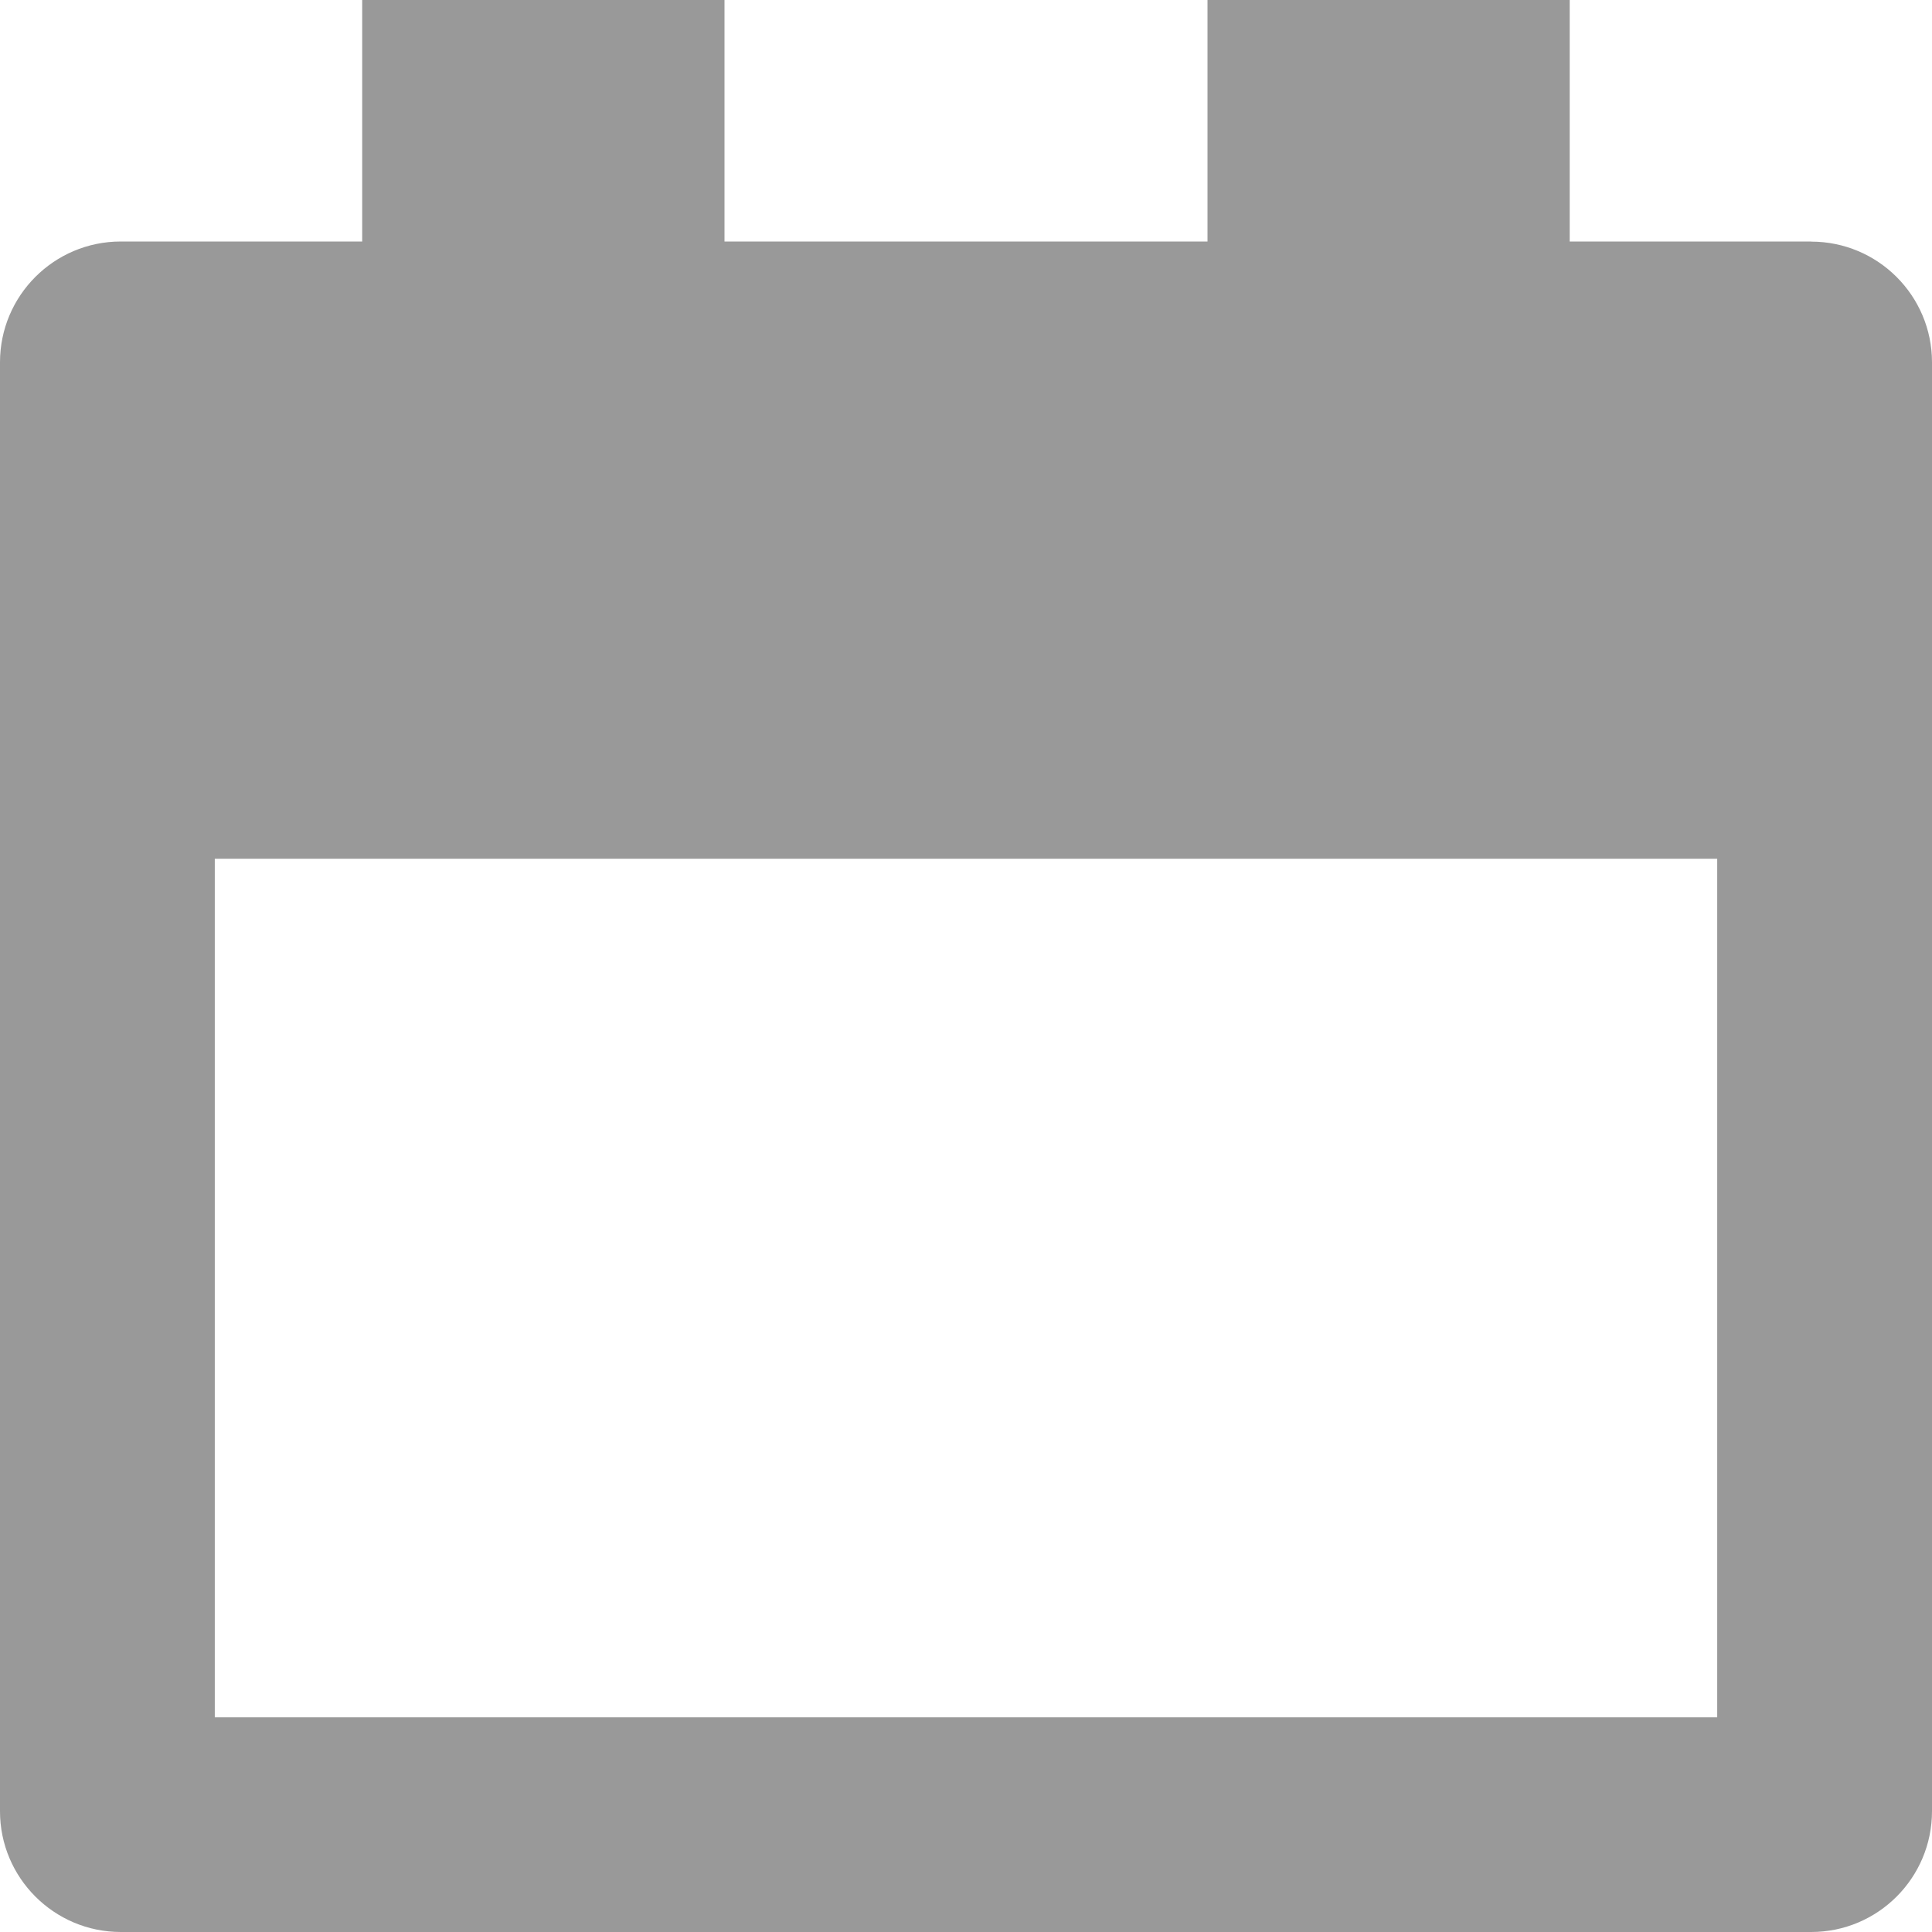
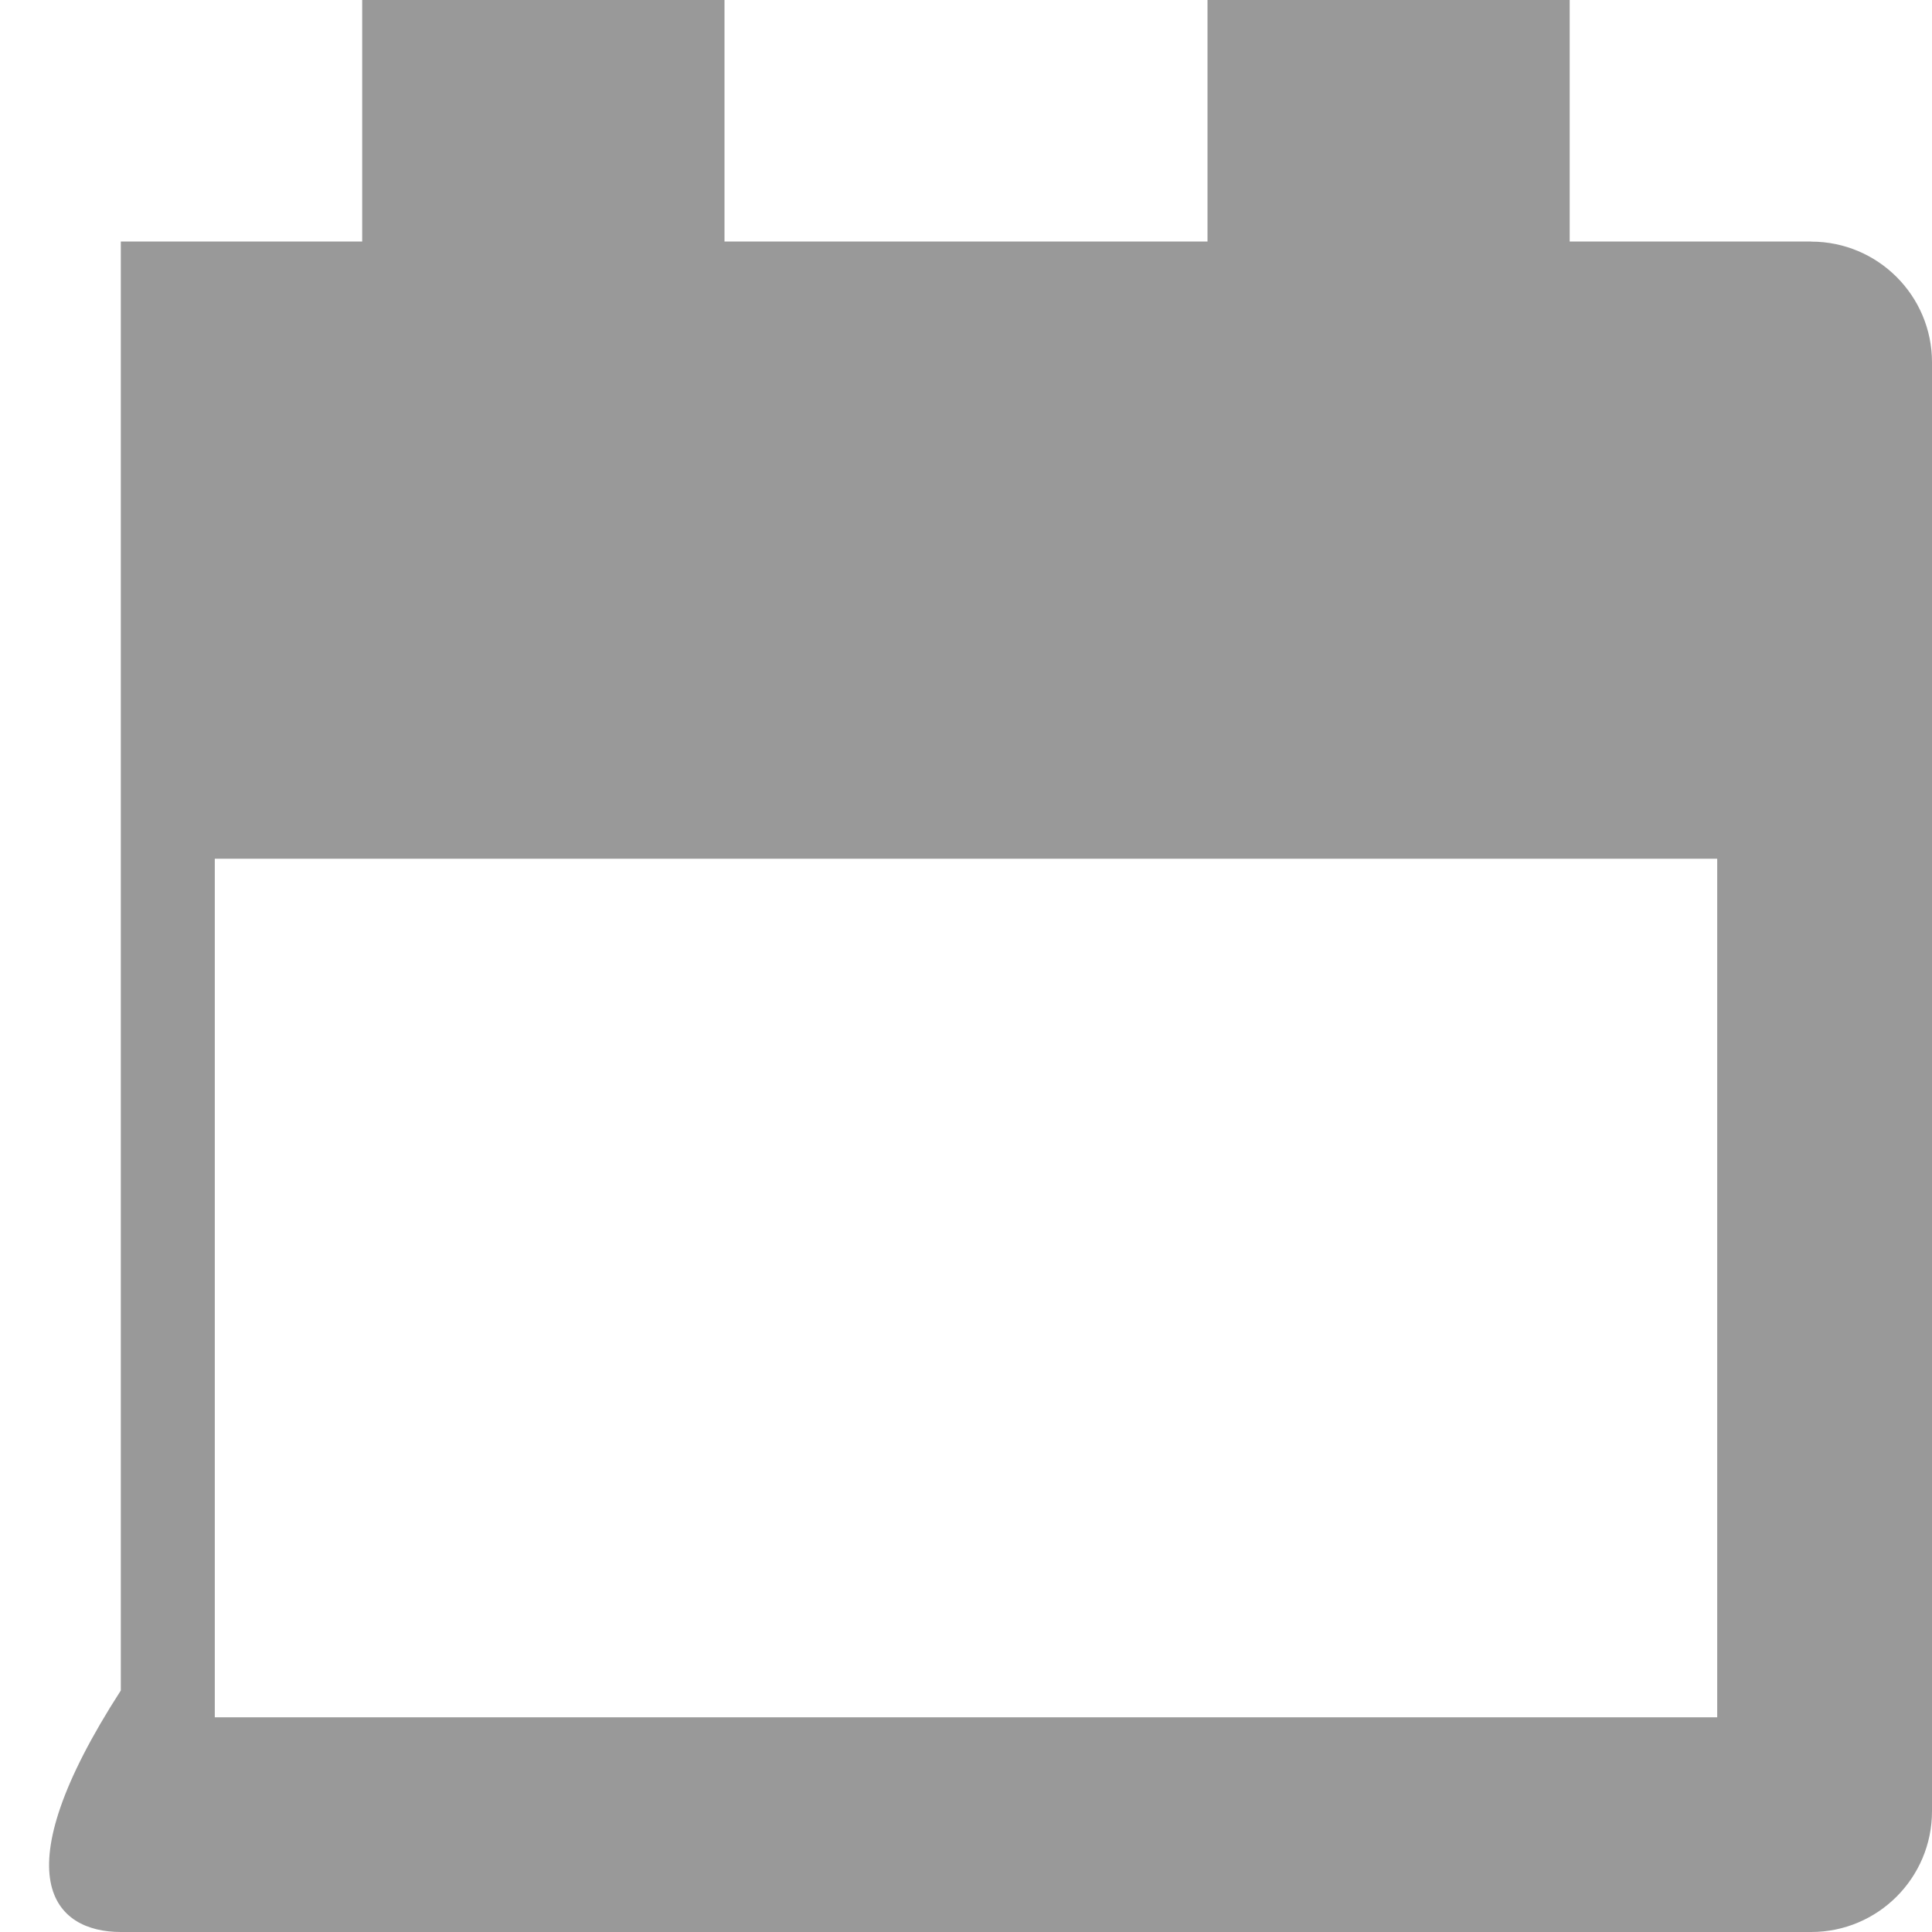
<svg xmlns="http://www.w3.org/2000/svg" width="17" height="17" viewBox="0 0 17 17">
-   <path fill="#999" d="M15.938 2.125h-2.126V0h-3.187v2.125h-4.25V0H3.187v2.125H1.063C.476 2.125 0 2.601 0 3.188v12.75C0 16.523.476 17 1.063 17h14.874c.587 0 1.063-.476 1.063-1.063V3.188c0-.586-.476-1.062-1.063-1.062zm-.827 12.986H1.89V7.556H15.11v7.555z" />
+   <path fill="#999" d="M15.938 2.125h-2.126V0h-3.187v2.125h-4.25V0H3.187v2.125H1.063v12.75C0 16.523.476 17 1.063 17h14.874c.587 0 1.063-.476 1.063-1.063V3.188c0-.586-.476-1.062-1.063-1.062zm-.827 12.986H1.89V7.556H15.11v7.555z" />
</svg>